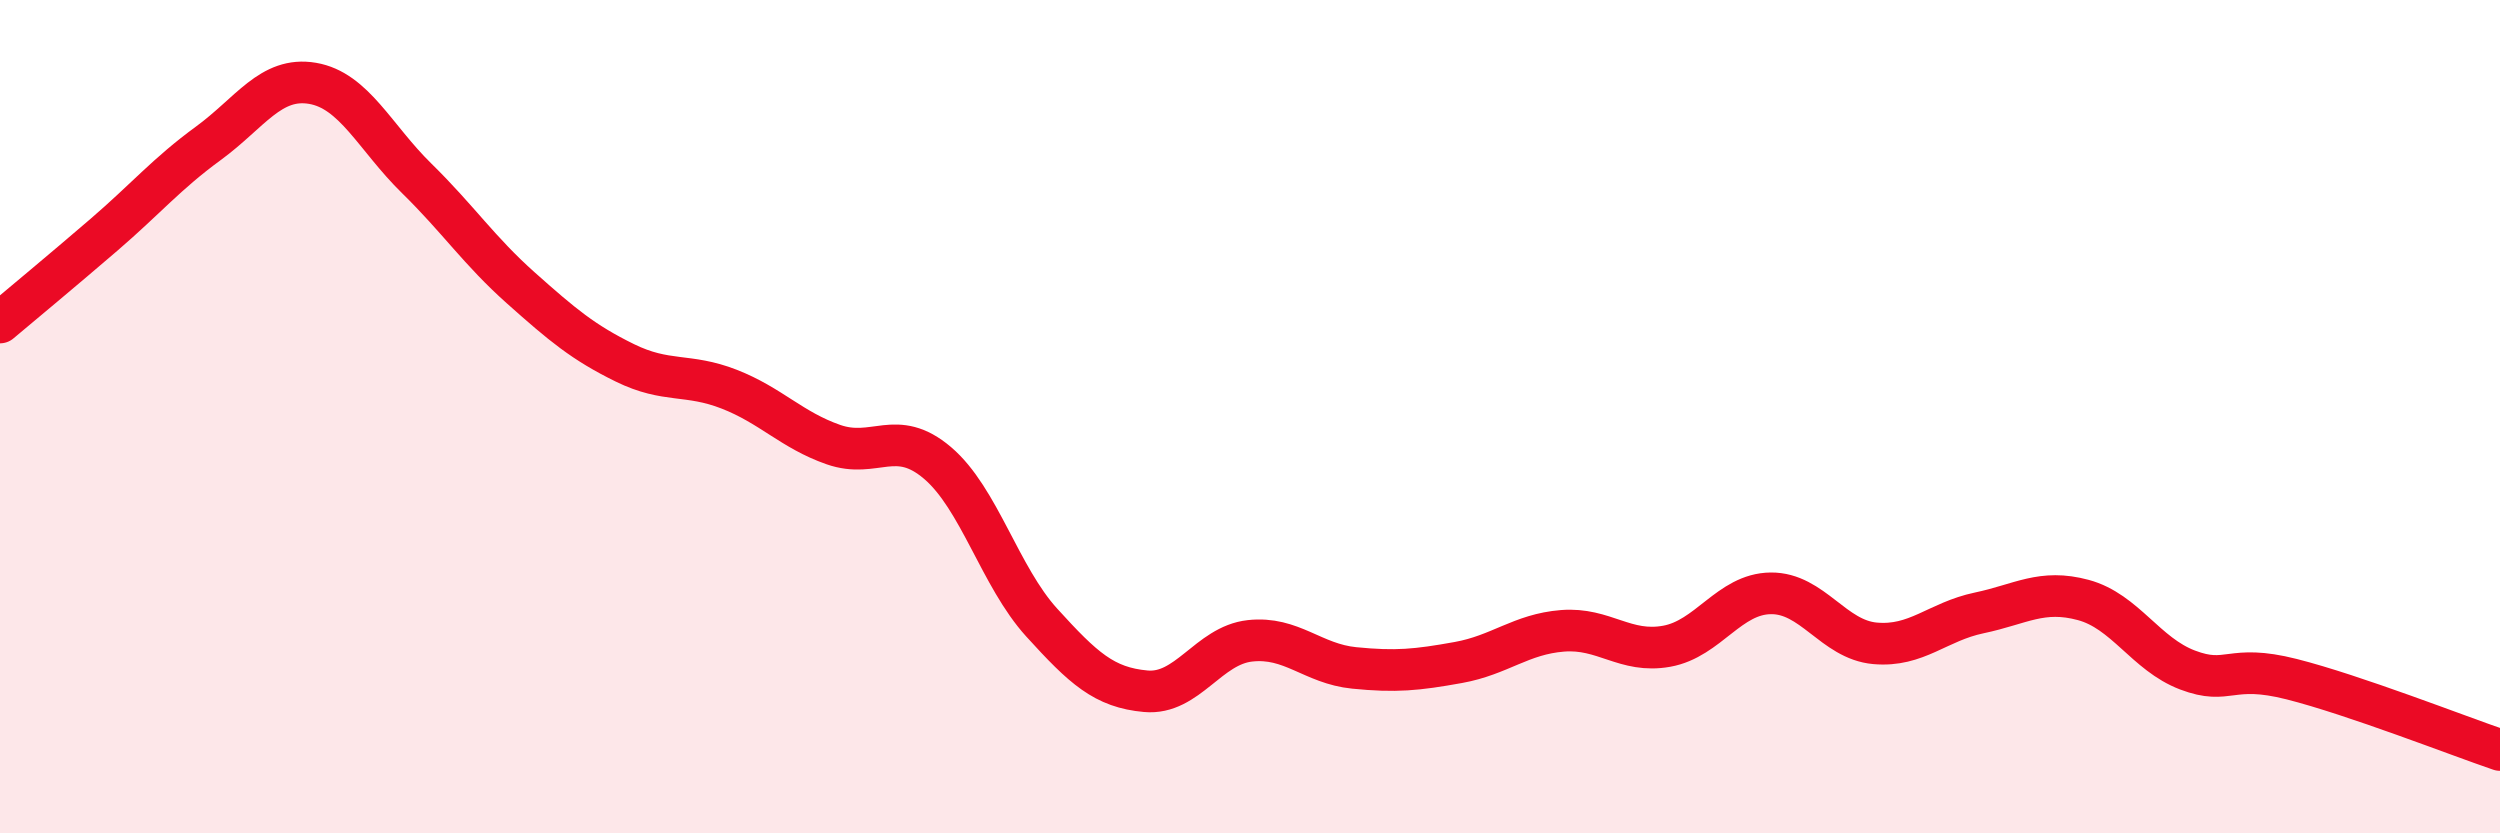
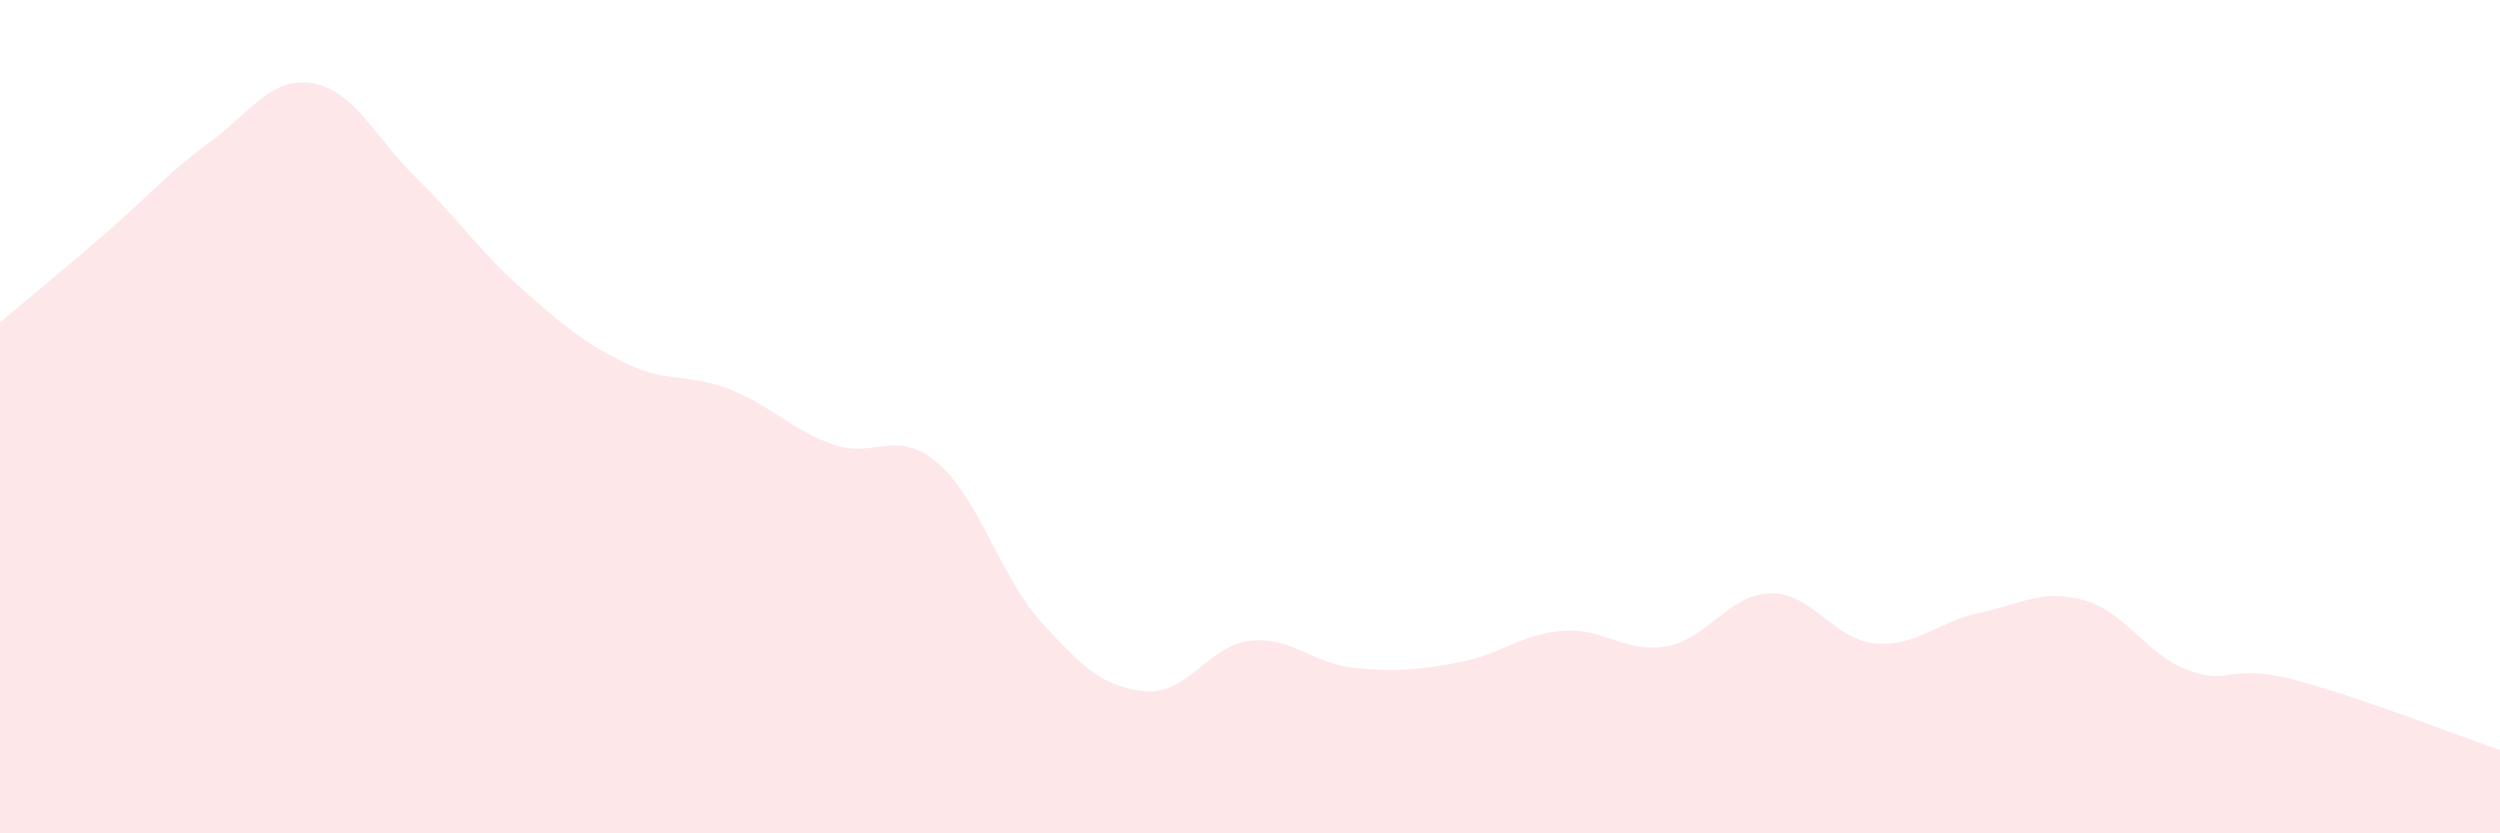
<svg xmlns="http://www.w3.org/2000/svg" width="60" height="20" viewBox="0 0 60 20">
  <path d="M 0,7.74 C 0.5,7.32 1.5,6.49 2.5,5.63 C 3.5,4.77 4,4.17 5,3.44 C 6,2.71 6.5,1.83 7.5,2 C 8.5,2.17 9,3.3 10,4.28 C 11,5.26 11.5,6.02 12.5,6.91 C 13.5,7.8 14,8.22 15,8.71 C 16,9.2 16.5,8.95 17.5,9.34 C 18.5,9.73 19,10.32 20,10.67 C 21,11.02 21.5,10.26 22.5,11.11 C 23.5,11.96 24,13.84 25,14.94 C 26,16.04 26.5,16.5 27.5,16.59 C 28.5,16.68 29,15.49 30,15.38 C 31,15.27 31.5,15.93 32.5,16.03 C 33.5,16.13 34,16.08 35,15.9 C 36,15.72 36.5,15.22 37.5,15.14 C 38.5,15.06 39,15.69 40,15.51 C 41,15.33 41.5,14.25 42.5,14.24 C 43.5,14.23 44,15.35 45,15.44 C 46,15.53 46.5,14.92 47.5,14.71 C 48.5,14.5 49,14.13 50,14.4 C 51,14.67 51.5,15.7 52.5,16.08 C 53.5,16.46 53.5,15.92 55,16.3 C 56.5,16.68 59,17.66 60,18L60 20L0 20Z" fill="#EB0A25" opacity="0.1" stroke-linecap="round" stroke-linejoin="round" />
-   <path d="M 0,7.74 C 0.5,7.32 1.5,6.49 2.5,5.63 C 3.5,4.77 4,4.17 5,3.44 C 6,2.71 6.5,1.83 7.5,2 C 8.5,2.17 9,3.3 10,4.28 C 11,5.26 11.5,6.02 12.5,6.91 C 13.5,7.8 14,8.22 15,8.71 C 16,9.2 16.5,8.95 17.5,9.34 C 18.5,9.73 19,10.32 20,10.67 C 21,11.02 21.5,10.26 22.5,11.11 C 23.5,11.96 24,13.84 25,14.94 C 26,16.04 26.5,16.5 27.5,16.59 C 28.5,16.68 29,15.49 30,15.38 C 31,15.27 31.5,15.93 32.5,16.03 C 33.5,16.13 34,16.08 35,15.9 C 36,15.72 36.5,15.22 37.5,15.14 C 38.5,15.06 39,15.69 40,15.51 C 41,15.33 41.5,14.25 42.5,14.24 C 43.5,14.23 44,15.35 45,15.44 C 46,15.53 46.5,14.92 47.5,14.71 C 48.5,14.5 49,14.13 50,14.4 C 51,14.67 51.5,15.7 52.5,16.08 C 53.5,16.46 53.5,15.92 55,16.3 C 56.5,16.68 59,17.66 60,18" stroke="#EB0A25" stroke-width="1" fill="none" stroke-linecap="round" stroke-linejoin="round" />
</svg>